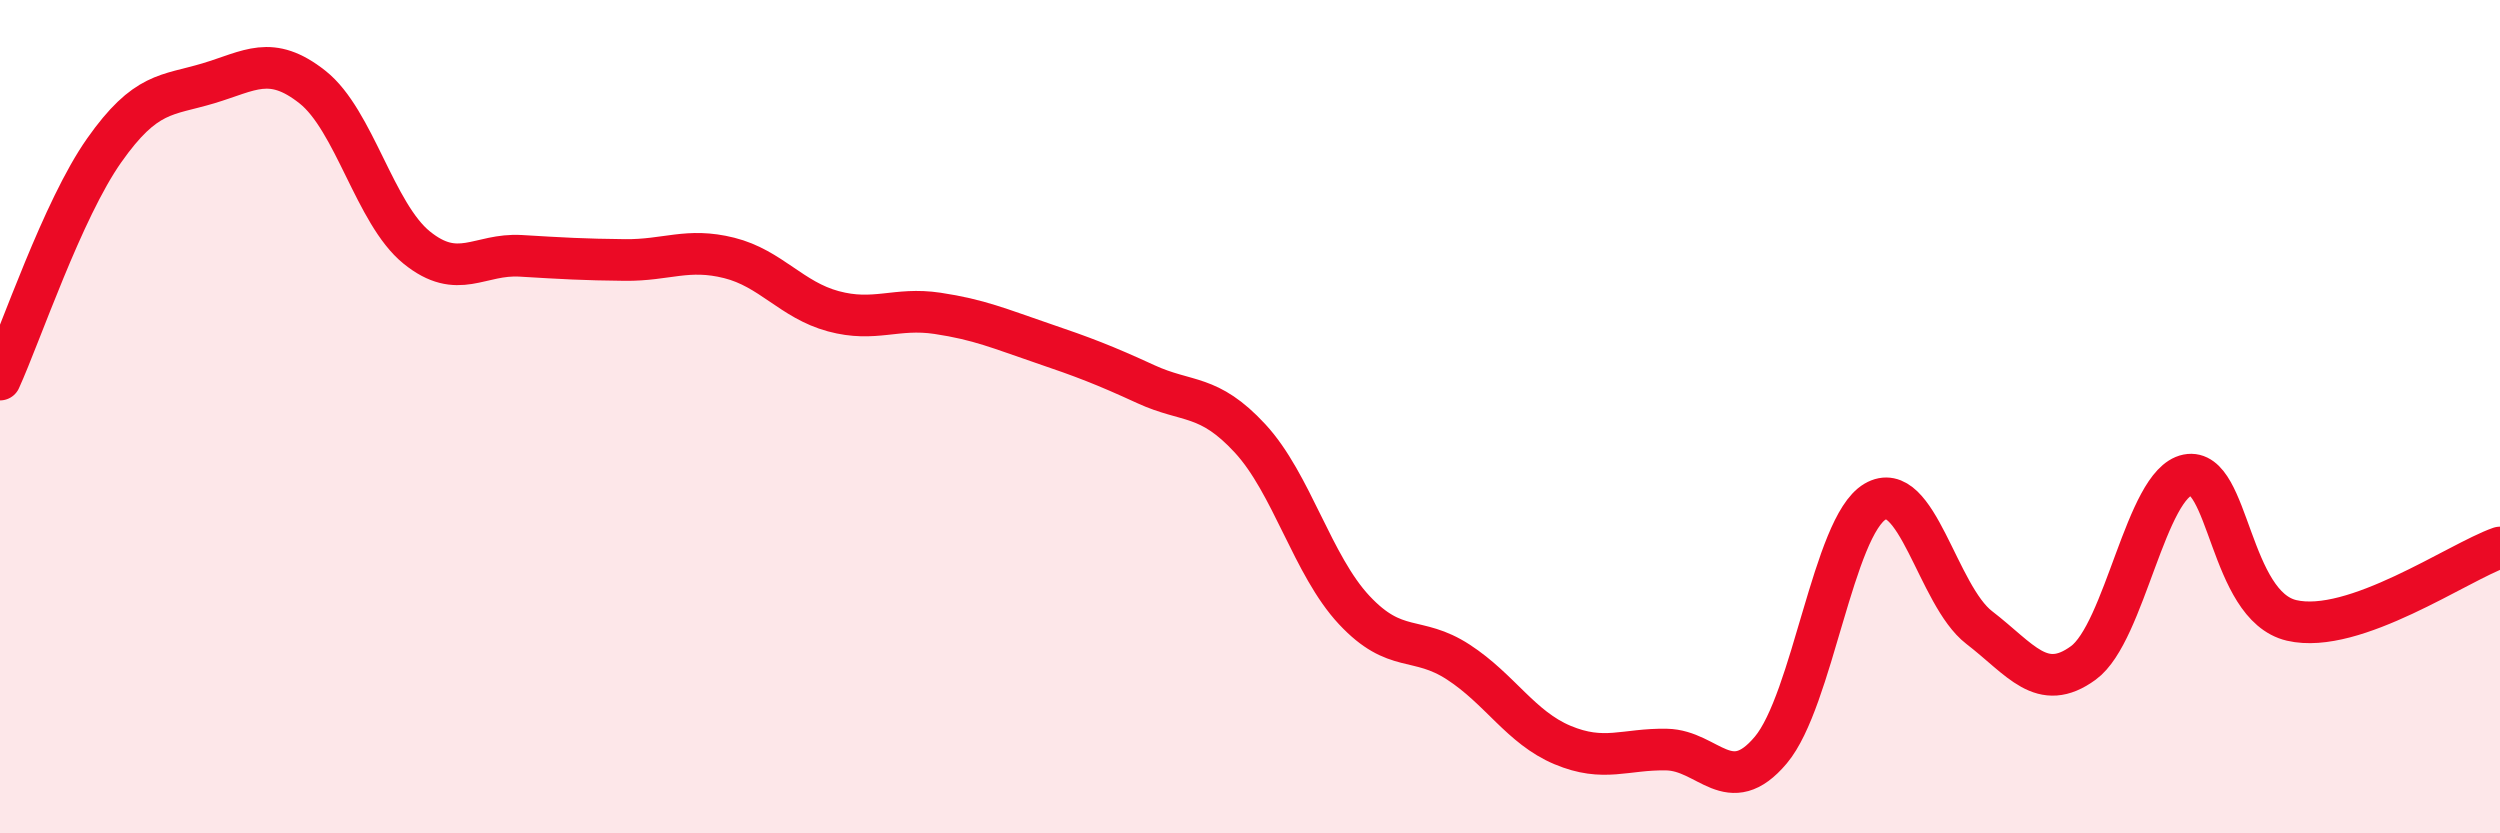
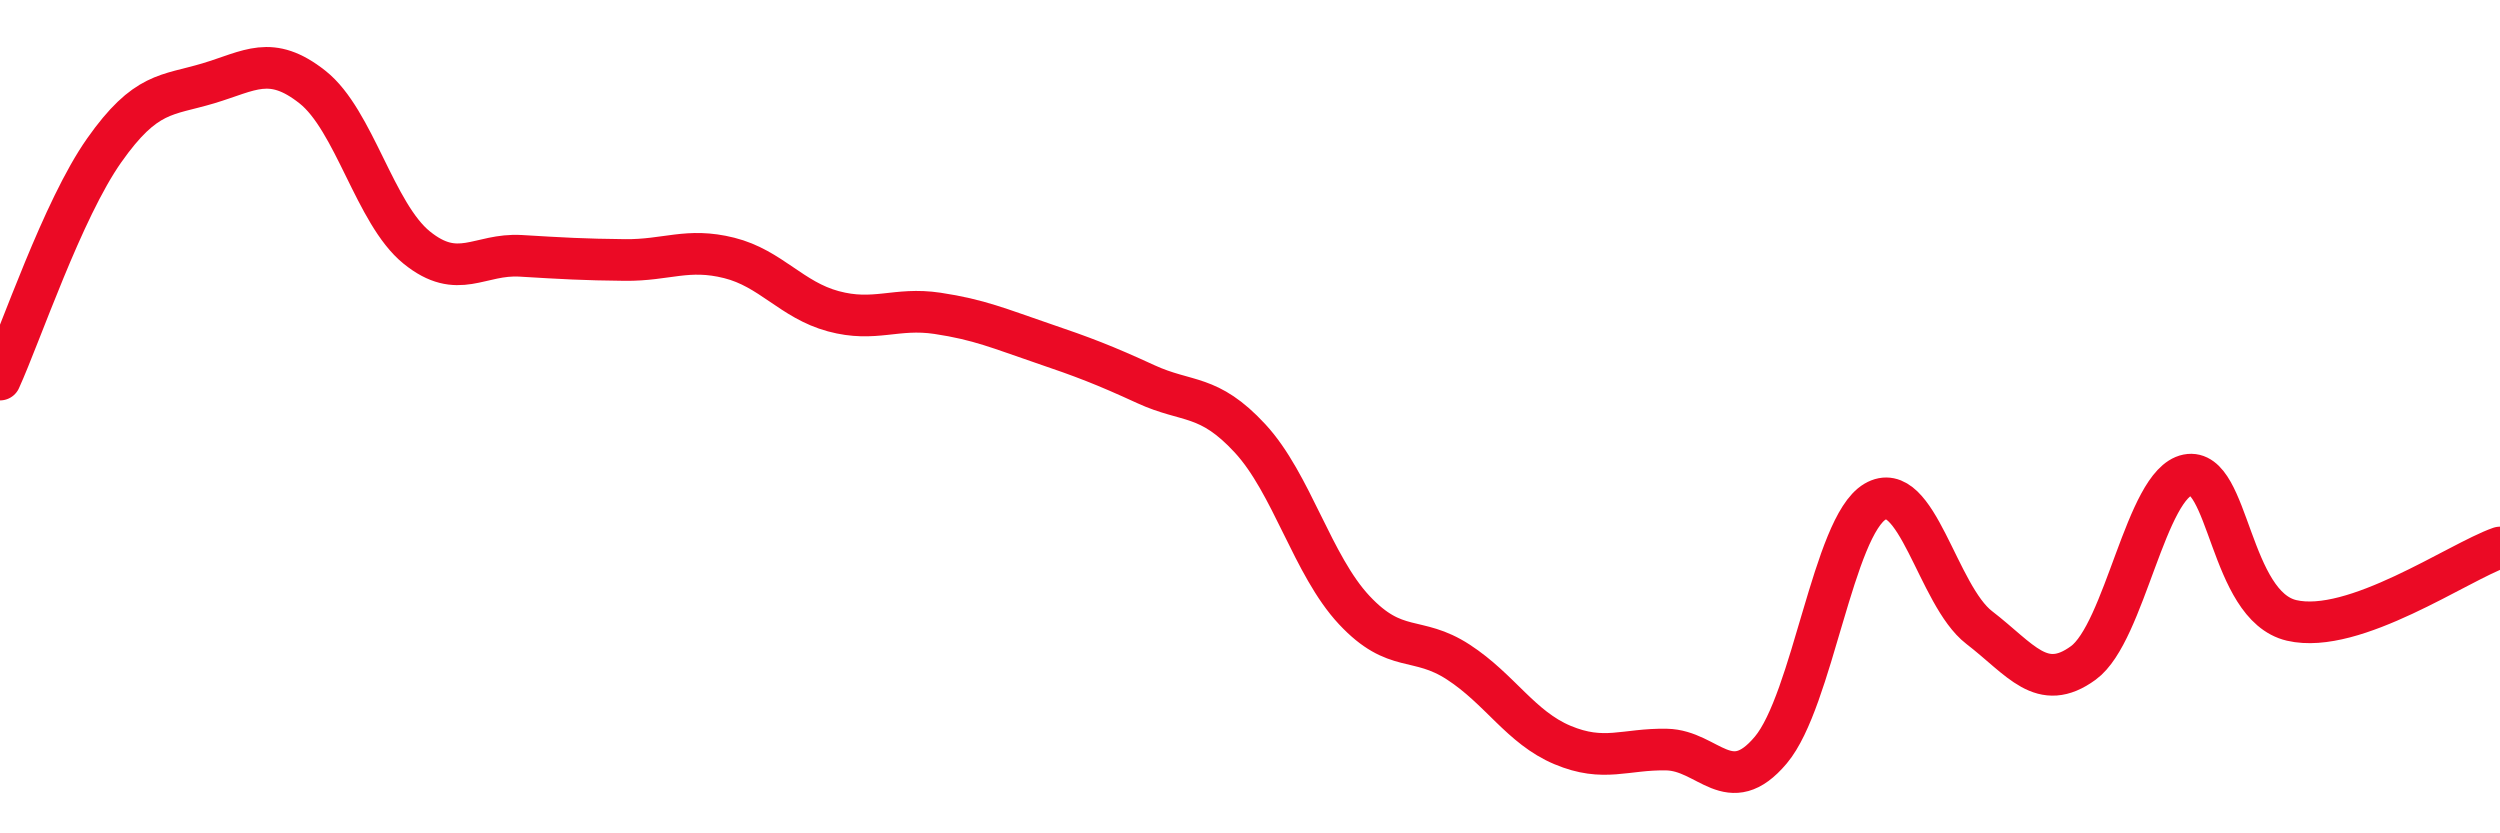
<svg xmlns="http://www.w3.org/2000/svg" width="60" height="20" viewBox="0 0 60 20">
-   <path d="M 0,9.11 C 0.5,8.01 1.5,5.03 2.5,3.61 C 3.5,2.19 4,2.3 5,2 C 6,1.7 6.5,1.3 7.5,2.09 C 8.5,2.88 9,5.13 10,5.94 C 11,6.75 11.5,6.08 12.5,6.14 C 13.5,6.2 14,6.23 15,6.24 C 16,6.25 16.5,5.94 17.5,6.19 C 18.5,6.44 19,7.2 20,7.47 C 21,7.74 21.5,7.37 22.5,7.52 C 23.5,7.67 24,7.89 25,8.23 C 26,8.57 26.5,8.76 27.5,9.22 C 28.5,9.68 29,9.44 30,10.52 C 31,11.6 31.5,13.57 32.5,14.64 C 33.5,15.71 34,15.24 35,15.89 C 36,16.54 36.5,17.46 37.5,17.88 C 38.5,18.3 39,17.97 40,17.99 C 41,18.01 41.5,19.19 42.5,18 C 43.5,16.81 44,12.63 45,12.04 C 46,11.45 46.5,14.29 47.5,15.06 C 48.5,15.83 49,16.64 50,15.91 C 51,15.18 51.5,11.6 52.5,11.4 C 53.5,11.2 53.5,14.54 55,14.89 C 56.5,15.24 59,13.49 60,13.14L60 20L0 20Z" fill="#EB0A25" opacity="0.1" stroke-linecap="round" stroke-linejoin="round" />
  <path d="M 0,9.11 C 0.5,8.01 1.5,5.03 2.5,3.61 C 3.5,2.19 4,2.3 5,2 C 6,1.7 6.5,1.3 7.5,2.09 C 8.5,2.88 9,5.13 10,5.94 C 11,6.75 11.5,6.08 12.5,6.14 C 13.5,6.2 14,6.23 15,6.24 C 16,6.25 16.5,5.94 17.5,6.19 C 18.5,6.44 19,7.2 20,7.47 C 21,7.74 21.5,7.37 22.5,7.52 C 23.5,7.67 24,7.89 25,8.23 C 26,8.57 26.5,8.76 27.5,9.22 C 28.5,9.68 29,9.44 30,10.52 C 31,11.6 31.5,13.57 32.5,14.64 C 33.5,15.71 34,15.24 35,15.89 C 36,16.54 36.5,17.46 37.5,17.88 C 38.5,18.3 39,17.97 40,17.99 C 41,18.01 41.5,19.19 42.5,18 C 43.5,16.81 44,12.63 45,12.04 C 46,11.45 46.5,14.29 47.5,15.06 C 48.5,15.83 49,16.64 50,15.91 C 51,15.18 51.5,11.6 52.5,11.4 C 53.5,11.2 53.5,14.54 55,14.89 C 56.5,15.24 59,13.49 60,13.14" stroke="#EB0A25" stroke-width="1" fill="none" stroke-linecap="round" stroke-linejoin="round" />
</svg>